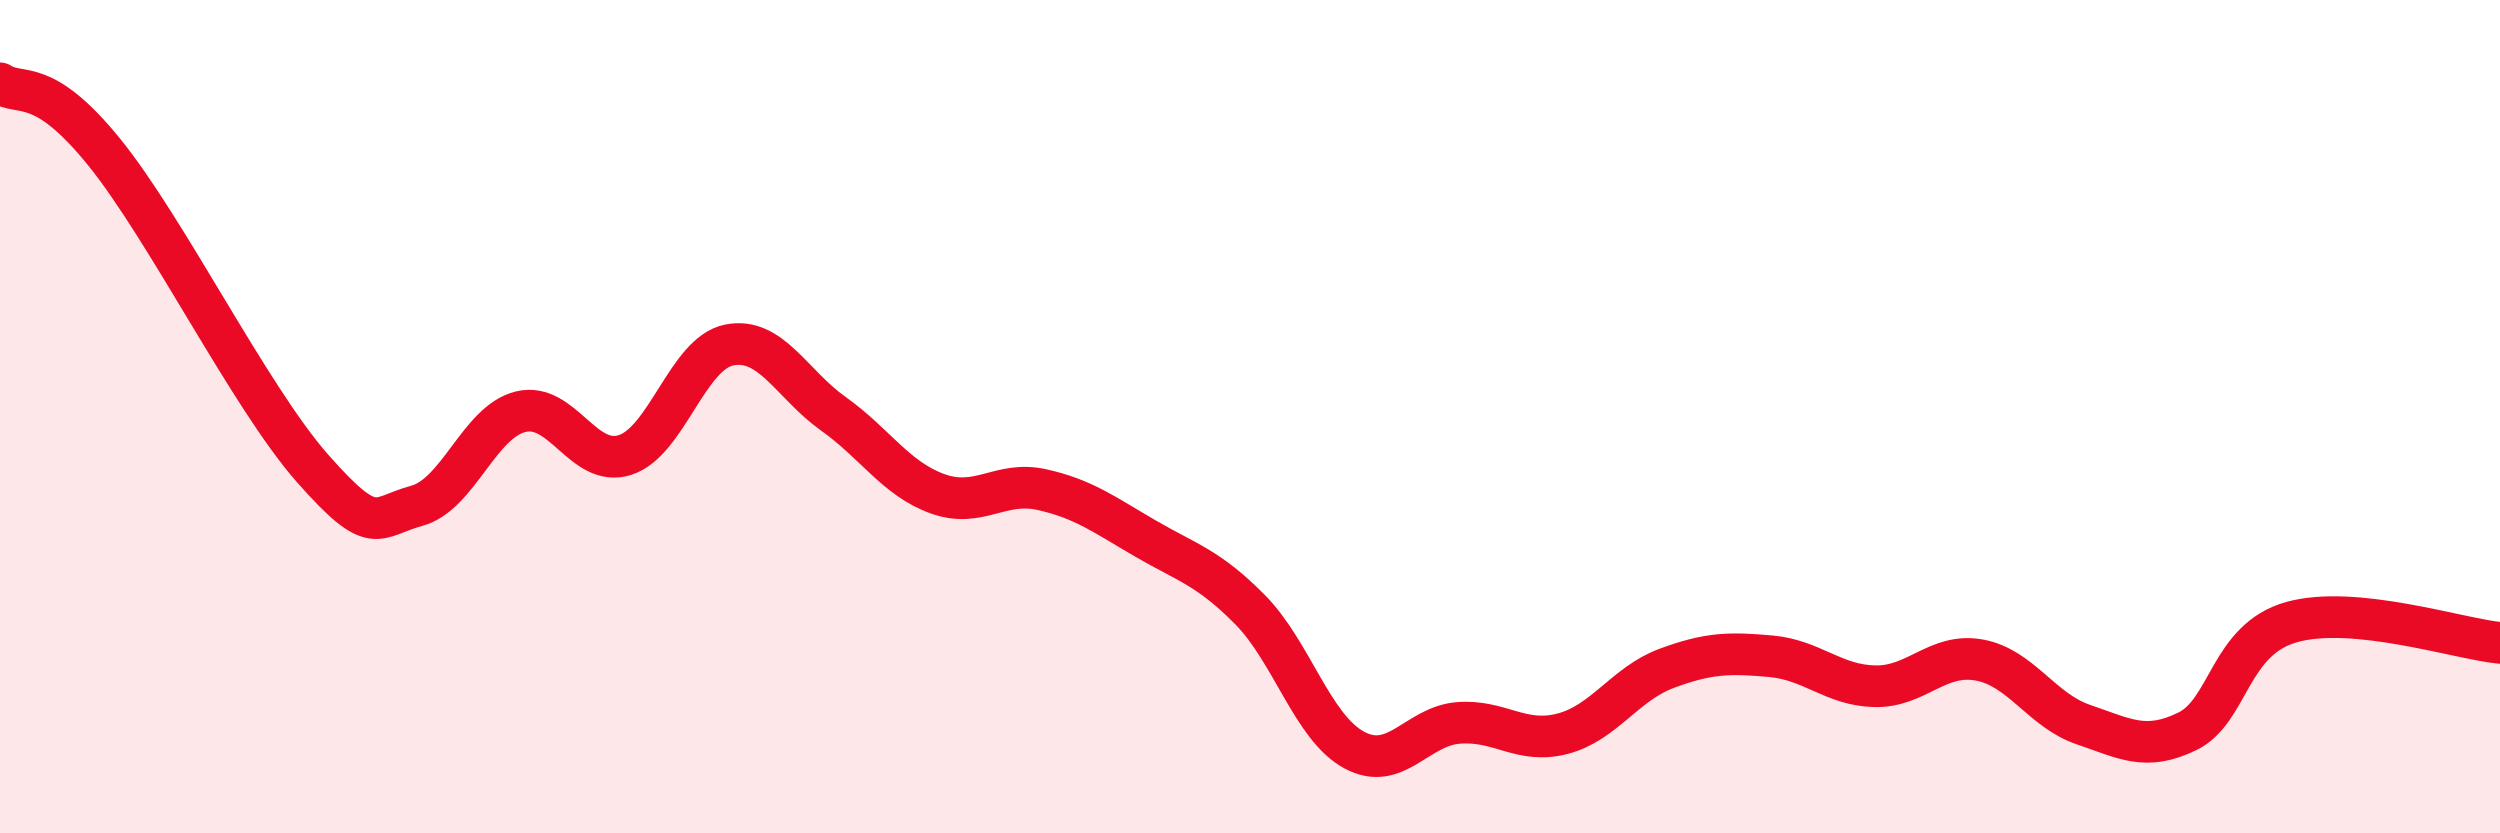
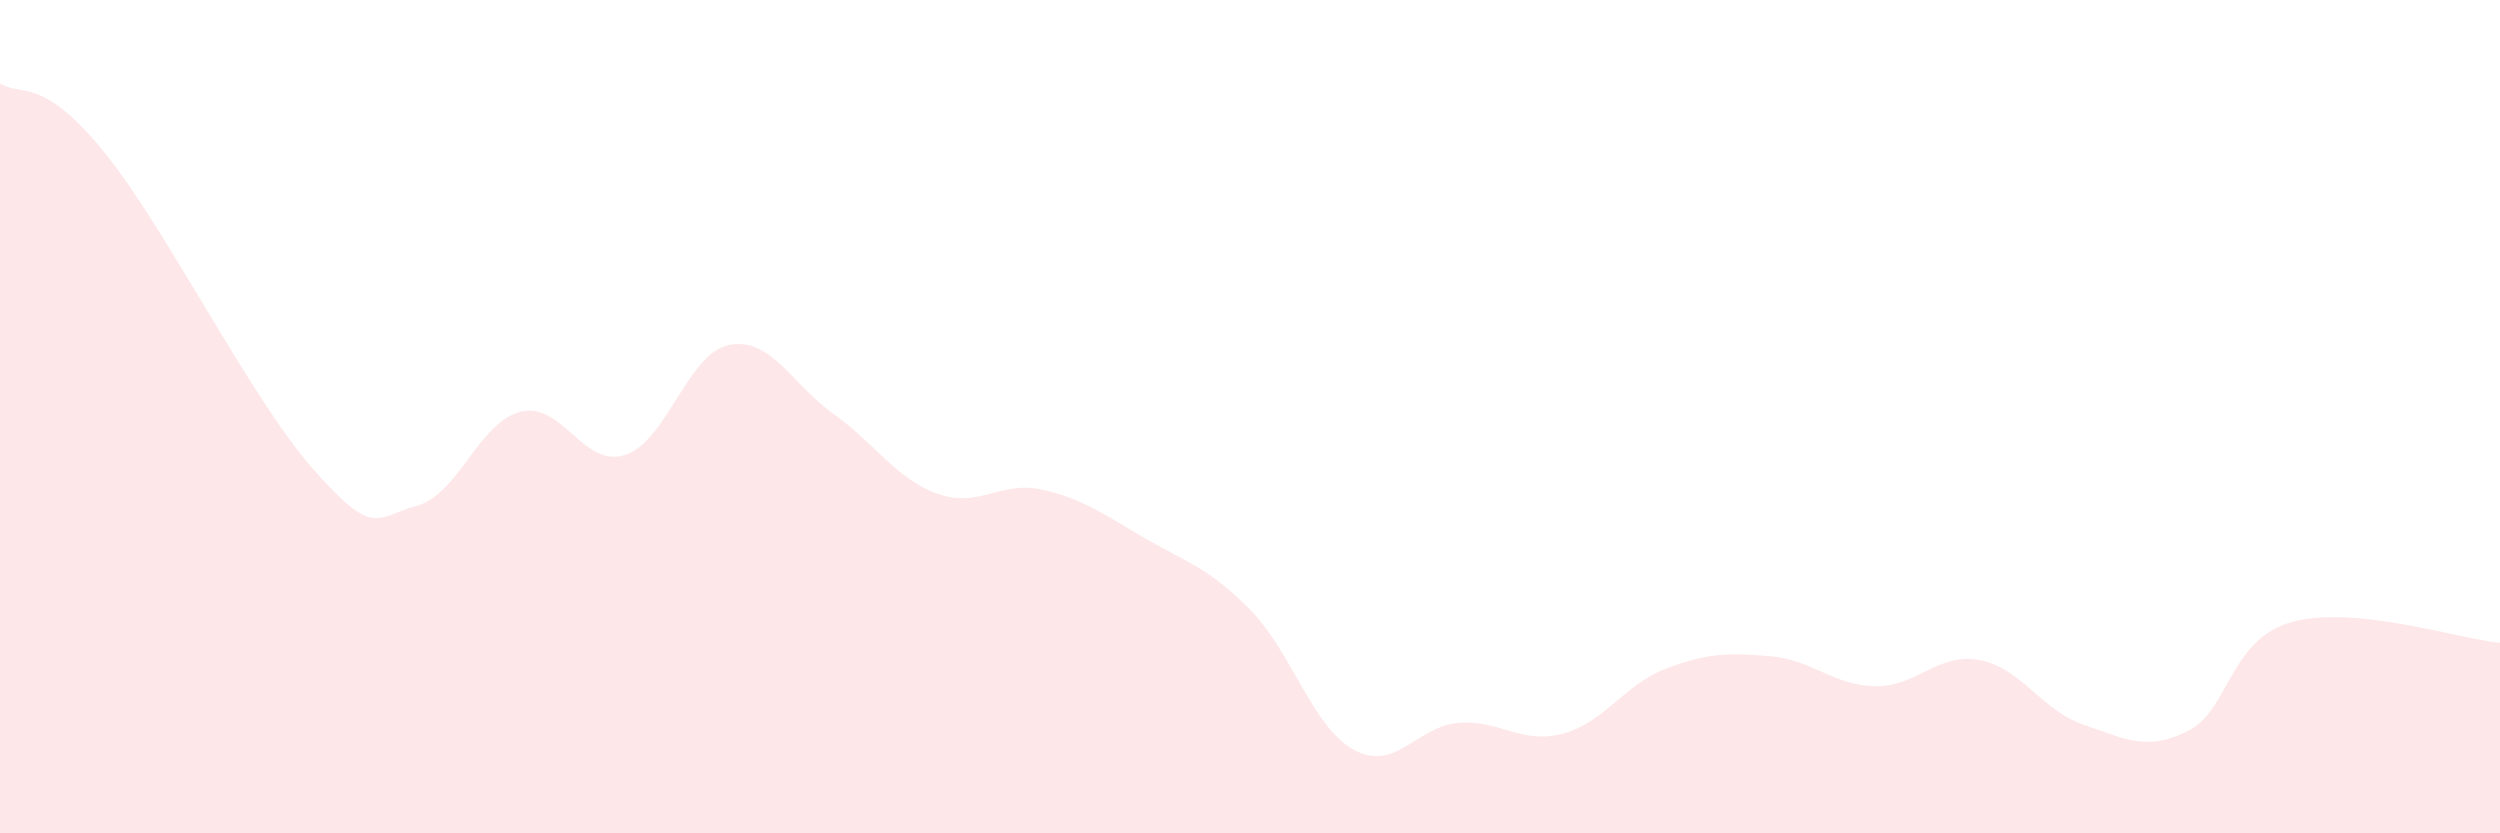
<svg xmlns="http://www.w3.org/2000/svg" width="60" height="20" viewBox="0 0 60 20">
  <path d="M 0,2 C 0.5,2.33 1,1.8 2.5,3.65 C 4,5.5 6,9.54 7.5,11.24 C 9,12.94 9,12.41 10,12.14 C 11,11.87 11.5,10.12 12.5,9.88 C 13.5,9.64 14,11.24 15,10.92 C 16,10.6 16.5,8.48 17.5,8.28 C 18.5,8.08 19,9.22 20,9.93 C 21,10.64 21.5,11.49 22.5,11.85 C 23.5,12.21 24,11.53 25,11.75 C 26,11.97 26.5,12.35 27.5,12.93 C 28.5,13.51 29,13.62 30,14.63 C 31,15.64 31.5,17.46 32.5,18 C 33.5,18.54 34,17.43 35,17.35 C 36,17.27 36.5,17.87 37.5,17.61 C 38.5,17.35 39,16.41 40,16.04 C 41,15.67 41.5,15.66 42.5,15.75 C 43.5,15.84 44,16.45 45,16.47 C 46,16.49 46.5,15.66 47.5,15.84 C 48.5,16.02 49,17.05 50,17.39 C 51,17.73 51.5,18.04 52.5,17.55 C 53.5,17.06 53.5,15.35 55,14.93 C 56.5,14.51 59,15.33 60,15.43L60 20L0 20Z" fill="#EB0A25" opacity="0.1" stroke-linecap="round" stroke-linejoin="round" />
-   <path d="M 0,2 C 0.5,2.33 1,1.8 2.5,3.65 C 4,5.5 6,9.54 7.5,11.24 C 9,12.94 9,12.41 10,12.14 C 11,11.87 11.5,10.12 12.5,9.88 C 13.5,9.64 14,11.24 15,10.92 C 16,10.6 16.5,8.48 17.5,8.28 C 18.5,8.08 19,9.22 20,9.93 C 21,10.64 21.5,11.49 22.5,11.85 C 23.5,12.21 24,11.53 25,11.75 C 26,11.97 26.5,12.35 27.5,12.93 C 28.5,13.51 29,13.62 30,14.63 C 31,15.64 31.5,17.46 32.5,18 C 33.5,18.54 34,17.43 35,17.35 C 36,17.27 36.5,17.87 37.5,17.61 C 38.5,17.35 39,16.41 40,16.04 C 41,15.67 41.5,15.66 42.5,15.75 C 43.5,15.84 44,16.45 45,16.47 C 46,16.49 46.5,15.66 47.5,15.84 C 48.5,16.02 49,17.05 50,17.39 C 51,17.73 51.5,18.04 52.5,17.55 C 53.5,17.06 53.5,15.35 55,14.93 C 56.5,14.51 59,15.33 60,15.43" stroke="#EB0A25" stroke-width="1" fill="none" stroke-linecap="round" stroke-linejoin="round" />
</svg>